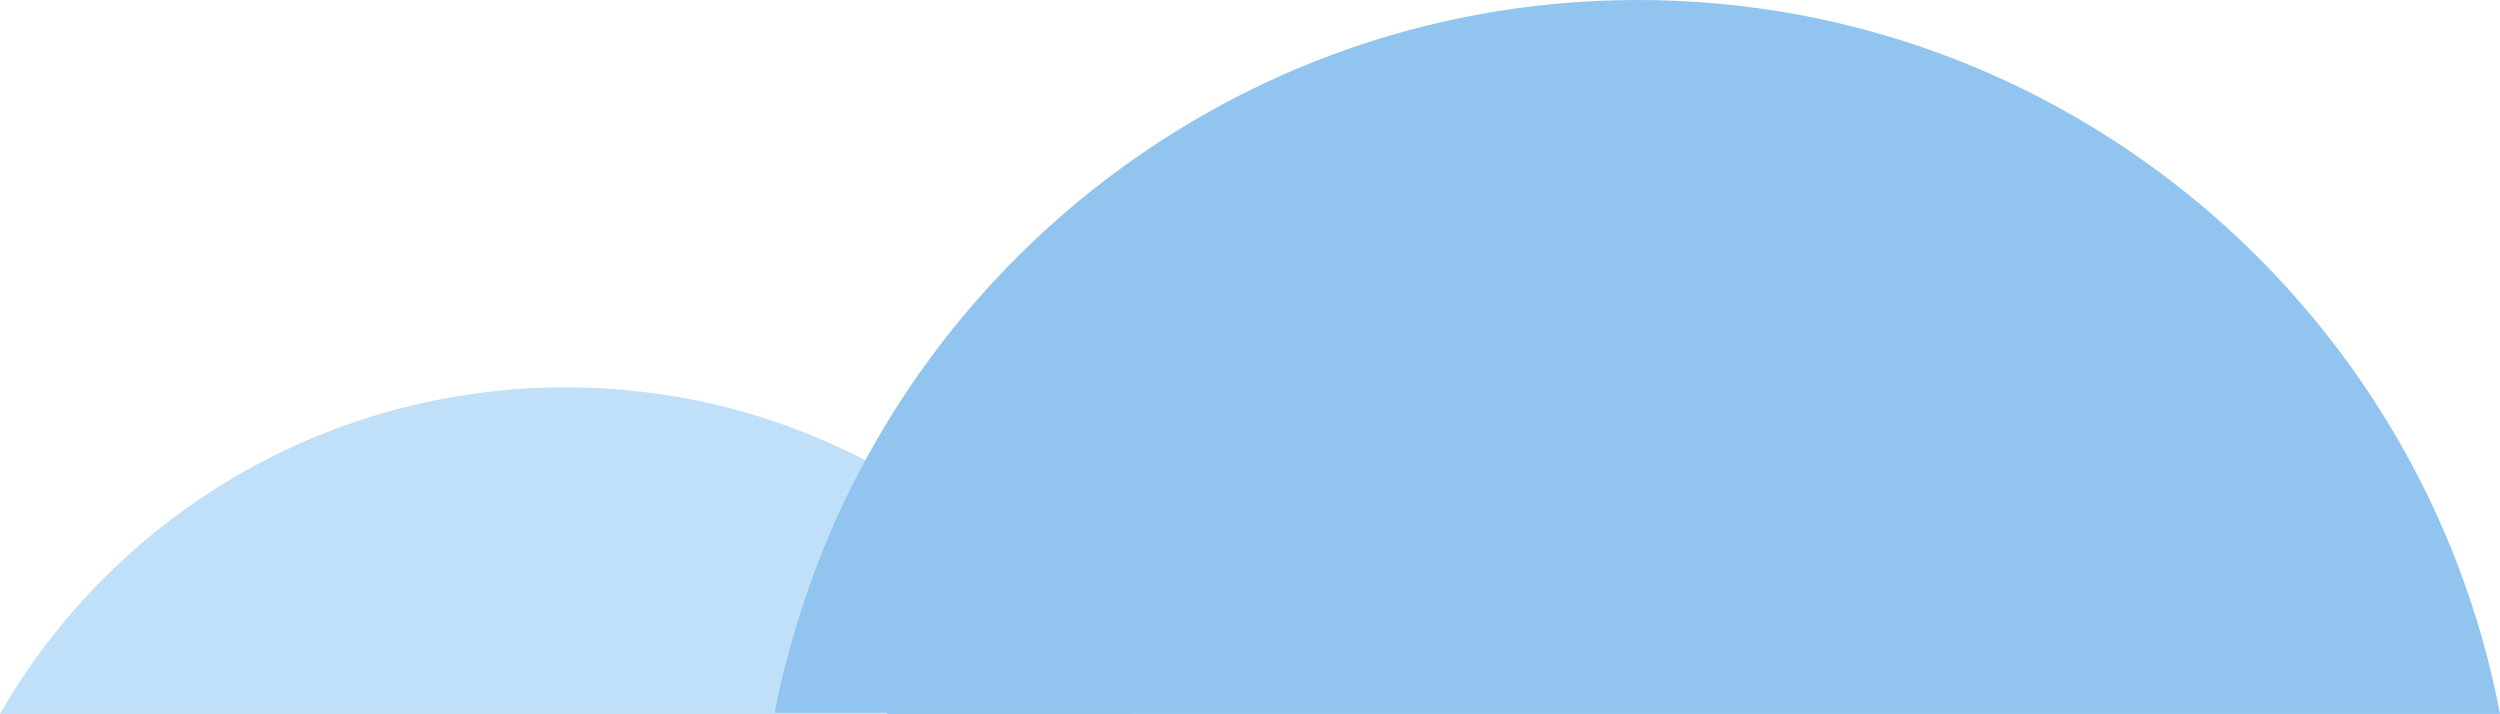
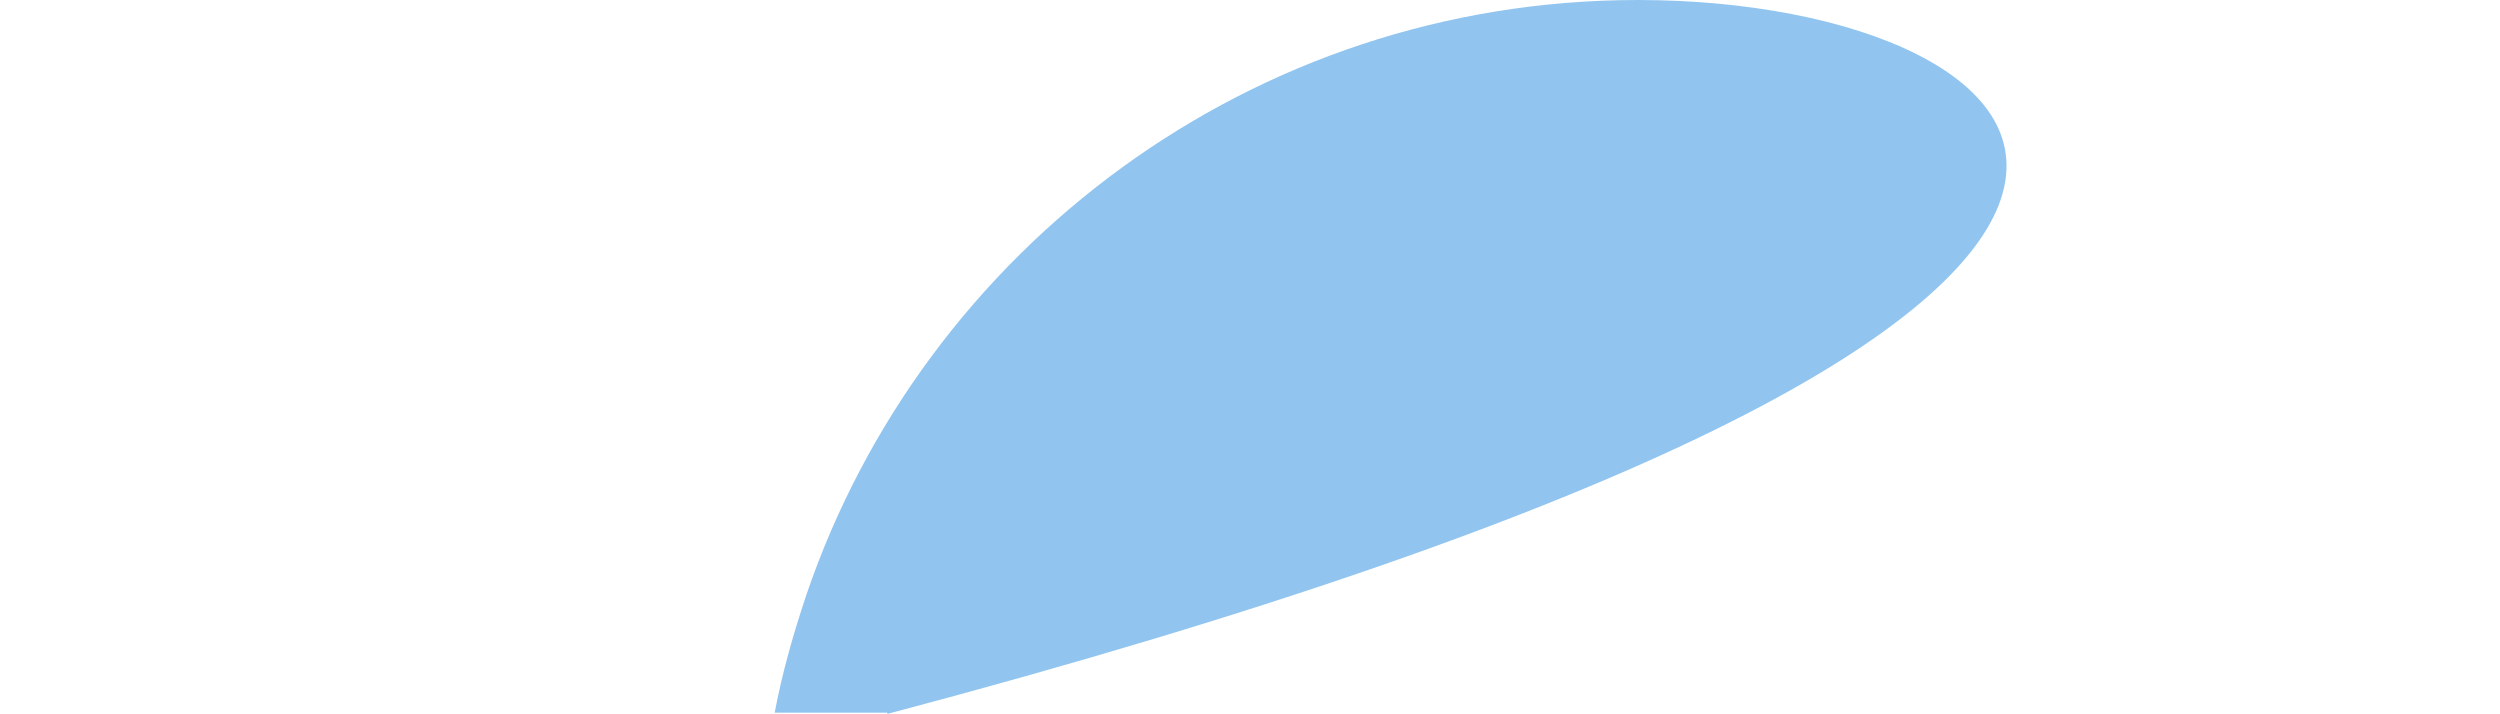
<svg xmlns="http://www.w3.org/2000/svg" x="0px" y="0px" viewBox="0 0 197.5 56.4" style="vertical-align: middle; max-width: 100%; width: 100%;" width="100%">
  <g>
-     <path d="M89.4,56.4c-1.4-2.4-3-4.8-4.8-6.9c-9.5-11.5-23.8-18.9-39.9-18.9C25.6,30.6,8.9,40.9,0,56.4h82.7   H89.4z" fill="rgb(192,223,249)">
-     </path>
-     <path d="M70.1,56.4h127.4C191.4,24.3,163.2,0,129.4,0C98.9,0,73,19.7,63.7,47c-1,3-1.9,6.1-2.5,9.3H70.1z" fill="rgb(145,197,239)">
+     <path d="M70.1,56.4C191.4,24.3,163.2,0,129.4,0C98.9,0,73,19.7,63.7,47c-1,3-1.9,6.1-2.5,9.3H70.1z" fill="rgb(145,197,239)">
    </path>
  </g>
</svg>